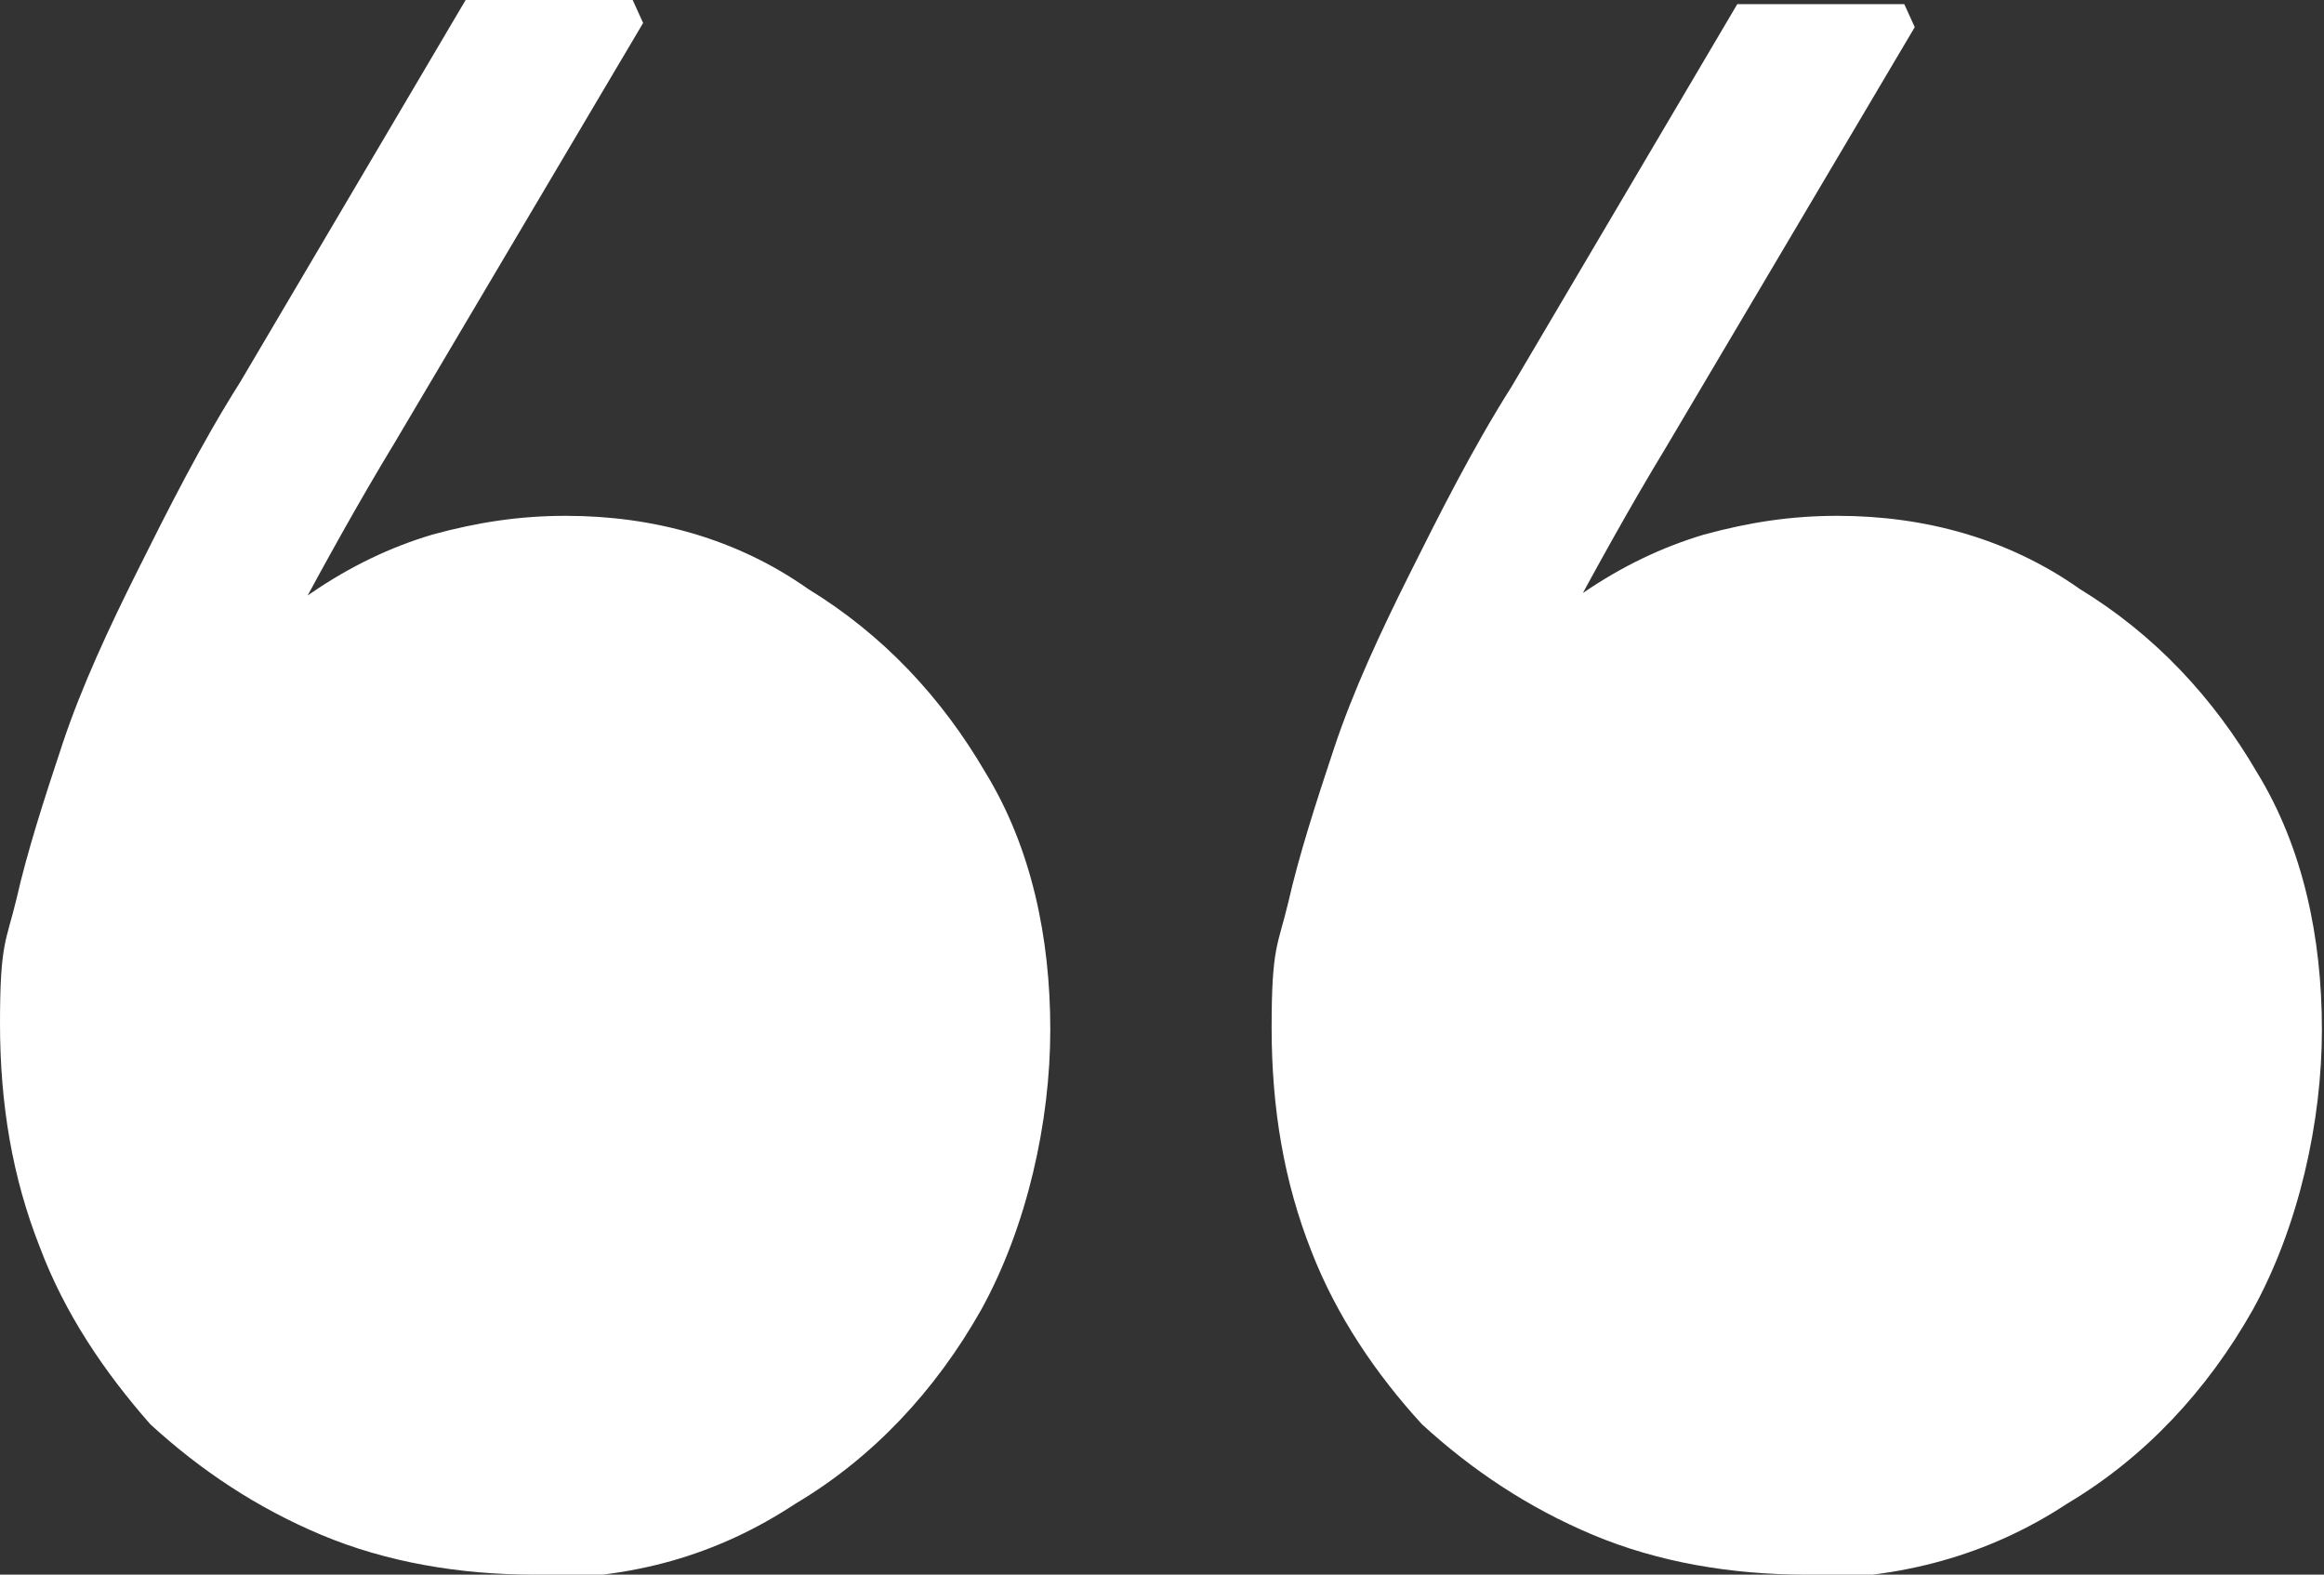
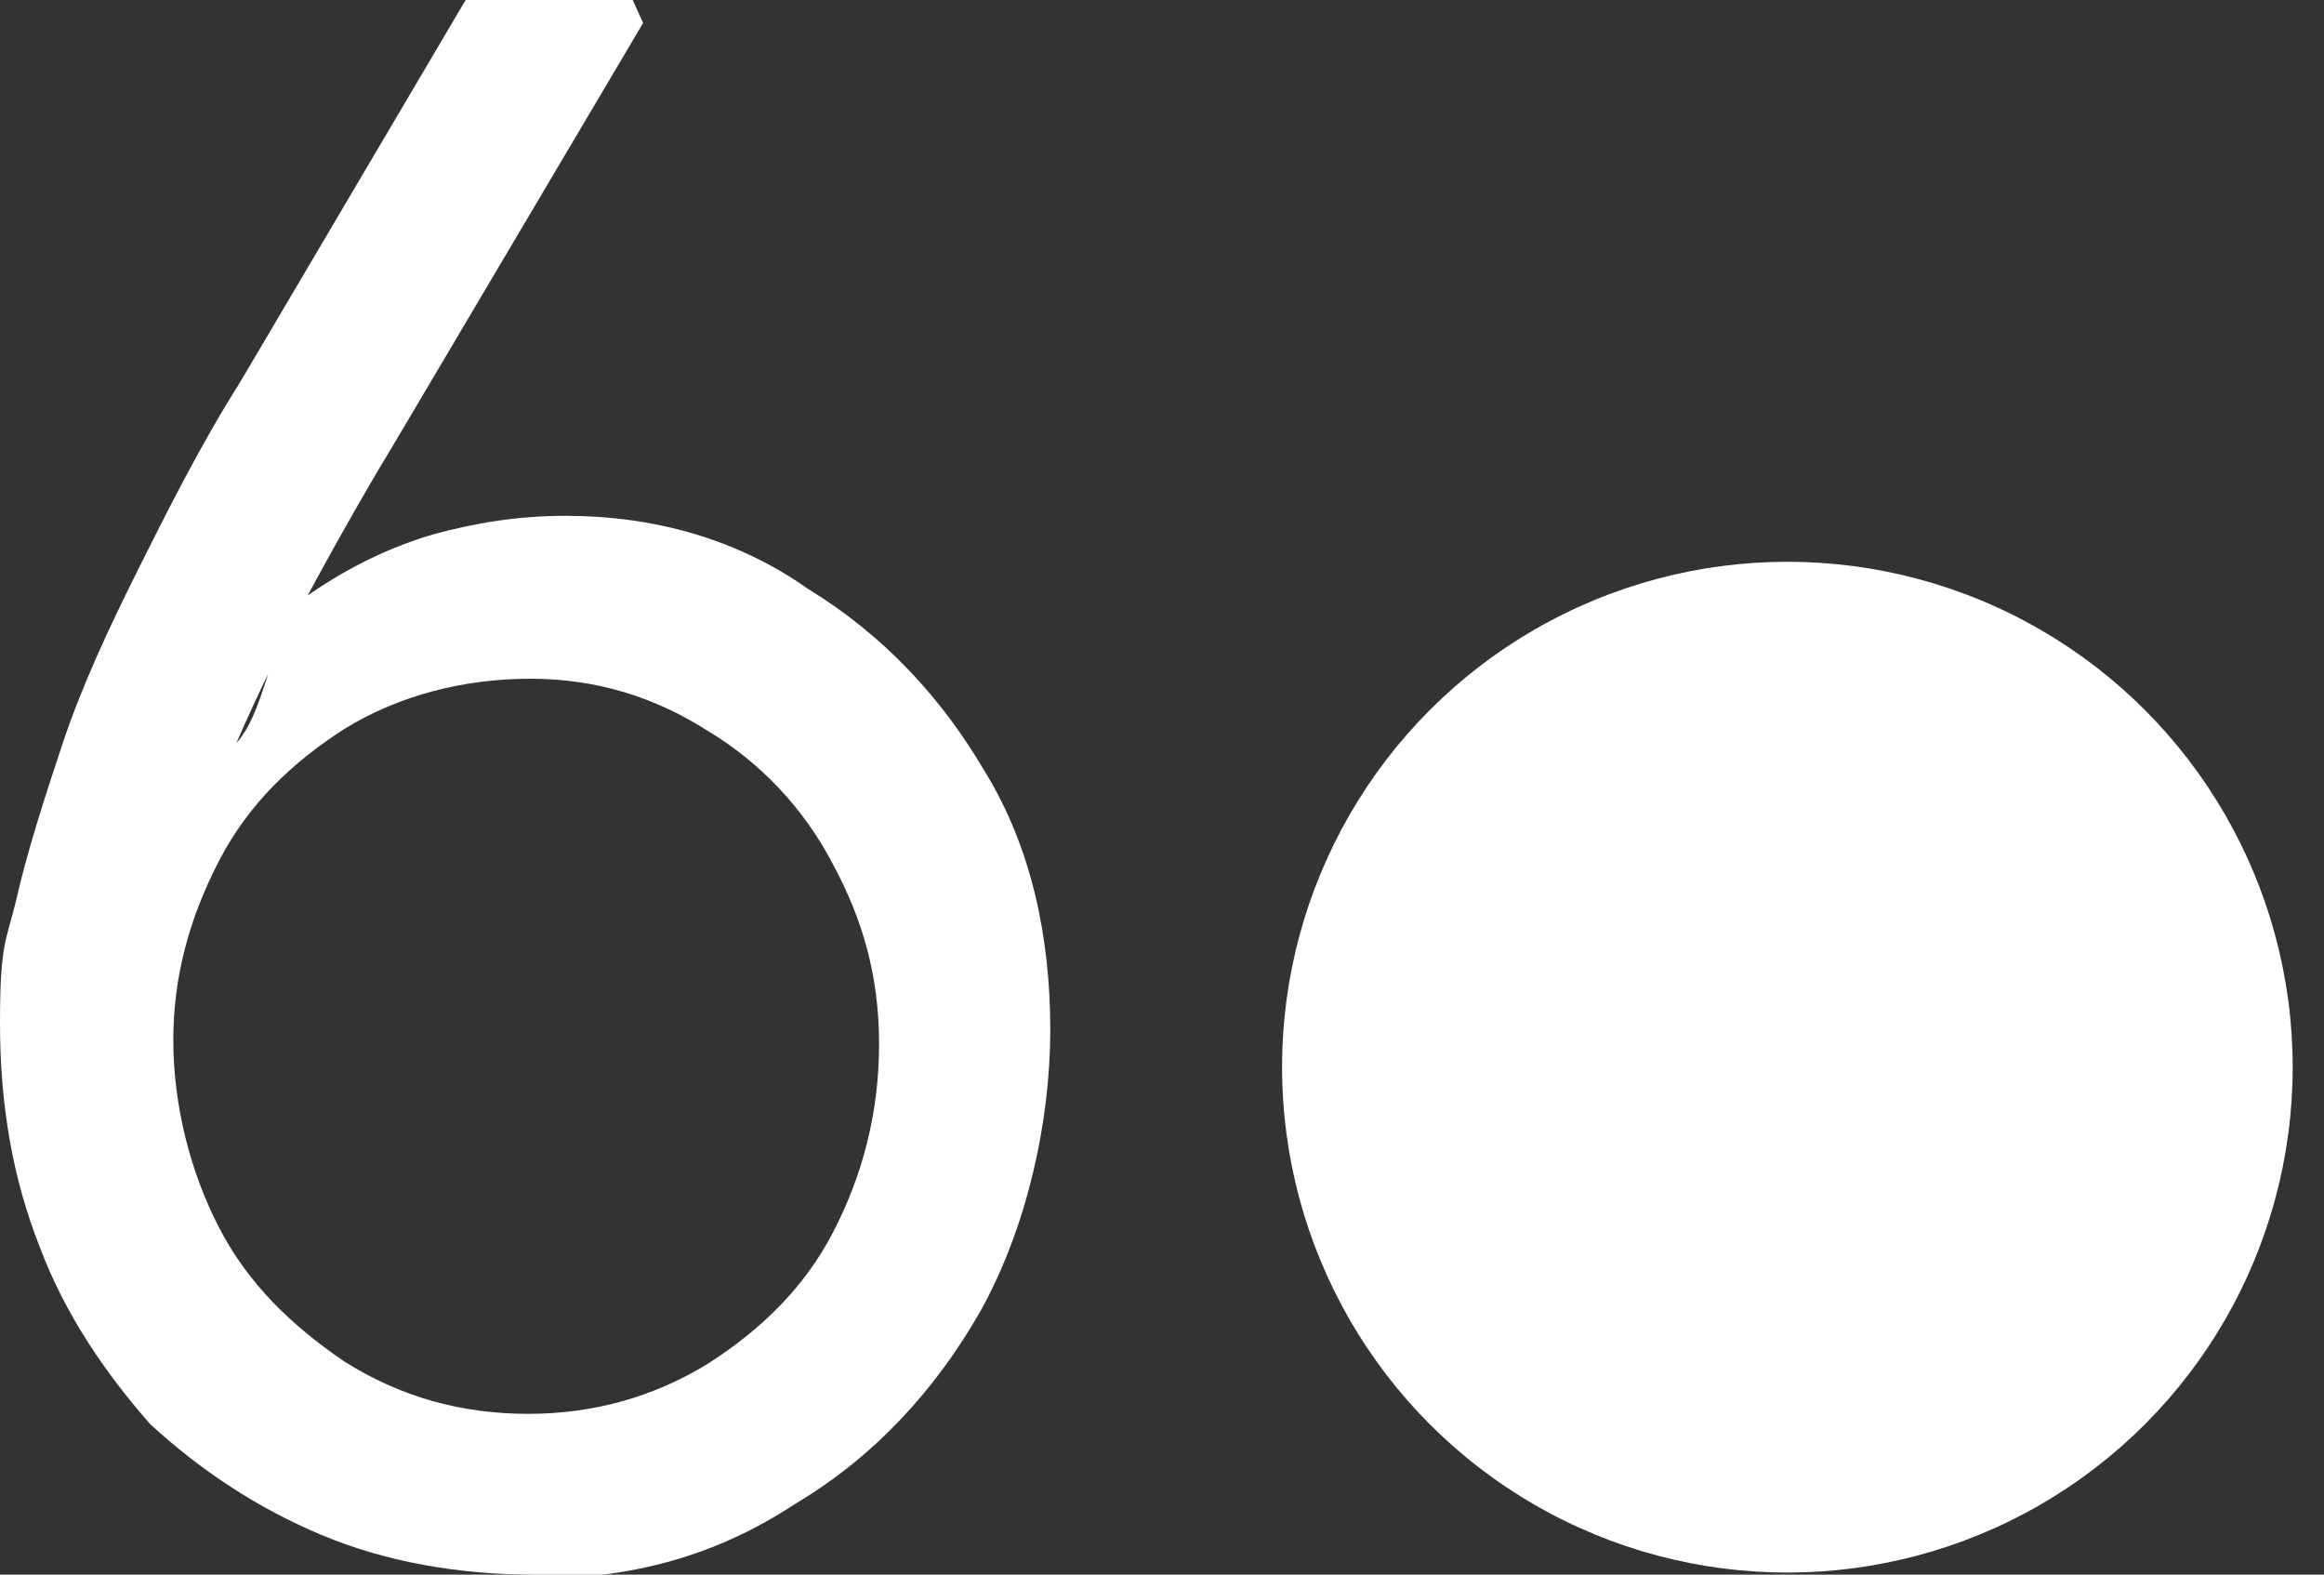
<svg xmlns="http://www.w3.org/2000/svg" version="1.1" viewBox="0 0 111.3 75.4">
  <rect x="0" y="0" width="111.3" height="75.4" fill="#333333" stroke="none" />
  <defs>
    <style>
      .cls-1 {
        fill: #fff;
      }
    </style>
  </defs>
  <g>
    <g id="Layer_1">
      <path class="cls-1" d="M25.6,75.4c-3.6,0-7.1-.6-10.2-1.9-3.1-1.3-5.8-3.1-8.2-5.3-2.2-2.5-4.1-5.3-5.3-8.5-1.3-3.3-1.9-6.8-1.9-10.7s.3-3.9.8-6c.5-2.2,1.3-4.7,2.2-7.4.9-2.7,2.2-5.5,3.6-8.3,1.4-2.8,3-6,4.9-9L22.3,0h8l.5,1.1-11.9,20.1c-1.7,2.8-3.3,5.7-4.7,8.3-1.4,2.8-2.7,5.5-3.8,8.3-1.3,2.8-2.4,5.7-3.5,8.5l.5-6.9c1.1-2.2,2.4-2,3.9-3.8,1.6-1.7,1.7-6,3.6-7.2,1.9-1.3,3.8-2.2,5.8-2.8,2.2-.6,4.2-.9,6.4-.9,4.2,0,8.2,1.1,11.6,3.5,3.6,2.2,6.4,5.2,8.5,8.8,2.2,3.6,3.1,7.9,3.1,12.3s-1.1,9.4-3.3,13.4c-2.2,3.9-5.2,7.1-8.9,9.3-3.8,2.5-7.8,3.6-12.6,3.6ZM25.3,67.7c3.1,0,6-.8,8.6-2.4,2.5-1.6,4.6-3.6,6-6.3,1.4-2.7,2.2-5.7,2.2-9s-.8-6-2.2-8.6c-1.4-2.7-3.5-4.9-6-6.4-2.5-1.6-5.3-2.5-8.5-2.5s-6.3.8-8.9,2.4c-2.5,1.6-4.6,3.6-6,6.3-1.4,2.7-2.2,5.5-2.2,8.6s.8,6.3,2.2,9c1.4,2.7,3.5,4.7,6,6.4,2.7,1.7,5.6,2.5,8.8,2.5Z" />
-       <path class="cls-1" d="M86.5,75.4c-3.6,0-7.1-.6-10.2-1.9-3.1-1.3-5.8-3.1-8.2-5.3-2.2-2.4-4.1-5.2-5.3-8.3-1.3-3.3-1.9-6.8-1.9-10.7s.3-3.9.8-6c.5-2.2,1.3-4.7,2.2-7.4.9-2.7,2.2-5.5,3.6-8.3,1.4-2.8,3-6,4.9-9L83.2.2h8l.5,1.1-11.9,20.1c-1.7,2.8-3.3,5.7-4.7,8.3-1.4,2.8-2.5,7.4-3.8,8.3-1.3,2.8-2.4,5.7-3.5,8.5l2.8-7.1c1.4-2.2,2.8-2,4.4-3.8,1.6-1.7-1.1-6,.8-7.2,1.9-1.3,3.8-2.2,5.8-2.8,2.2-.6,4.2-.9,6.4-.9,4.2,0,8.2,1.1,11.6,3.5,3.6,2.2,6.4,5.2,8.5,8.8,2.2,3.6,3.1,7.9,3.1,12.3s-1.1,9.4-3.3,13.4c-2.2,3.9-5.2,7.1-8.9,9.3-3.8,2.5-8,3.6-12.6,3.6ZM86.2,67.7c3.1,0,6-.8,8.6-2.4,2.5-1.6,4.6-3.6,6-6.3,1.4-2.7,2.2-5.7,2.2-9s-.8-6-2.2-8.6c-1.4-2.7-3.5-4.9-6-6.4-2.5-1.6-5.3-2.5-8.5-2.5s-6.3.8-8.9,2.4c-2.5,1.6-4.6,3.6-6,6.3-1.4,2.7-2.2,5.5-2.2,8.6s.8,6.3,2.2,9c1.4,2.7,3.5,4.7,6,6.4,2.7,1.7,5.5,2.5,8.8,2.5Z" />
-       <path class="cls-1" d="M44.1,49.3c0,11.3-9.3,20.6-20.6,20.6S3,60.7,3,49.3s1.6-20.7,12.9-20.7c11.5-.2,28.2,9.3,28.2,20.7Z" />
-       <path class="cls-1" d="M106.6,51.2c0,11.3-9.3,20.6-20.6,20.6s-20.6-9.3-20.6-20.6.5-22.2,11.8-22.2,29.3,10.8,29.3,22.2Z" />
-       <circle class="cls-1" cx="25.2" cy="51.1" r="24.2" />
      <circle class="cls-1" cx="85.6" cy="51.1" r="24.2" />
    </g>
  </g>
</svg>